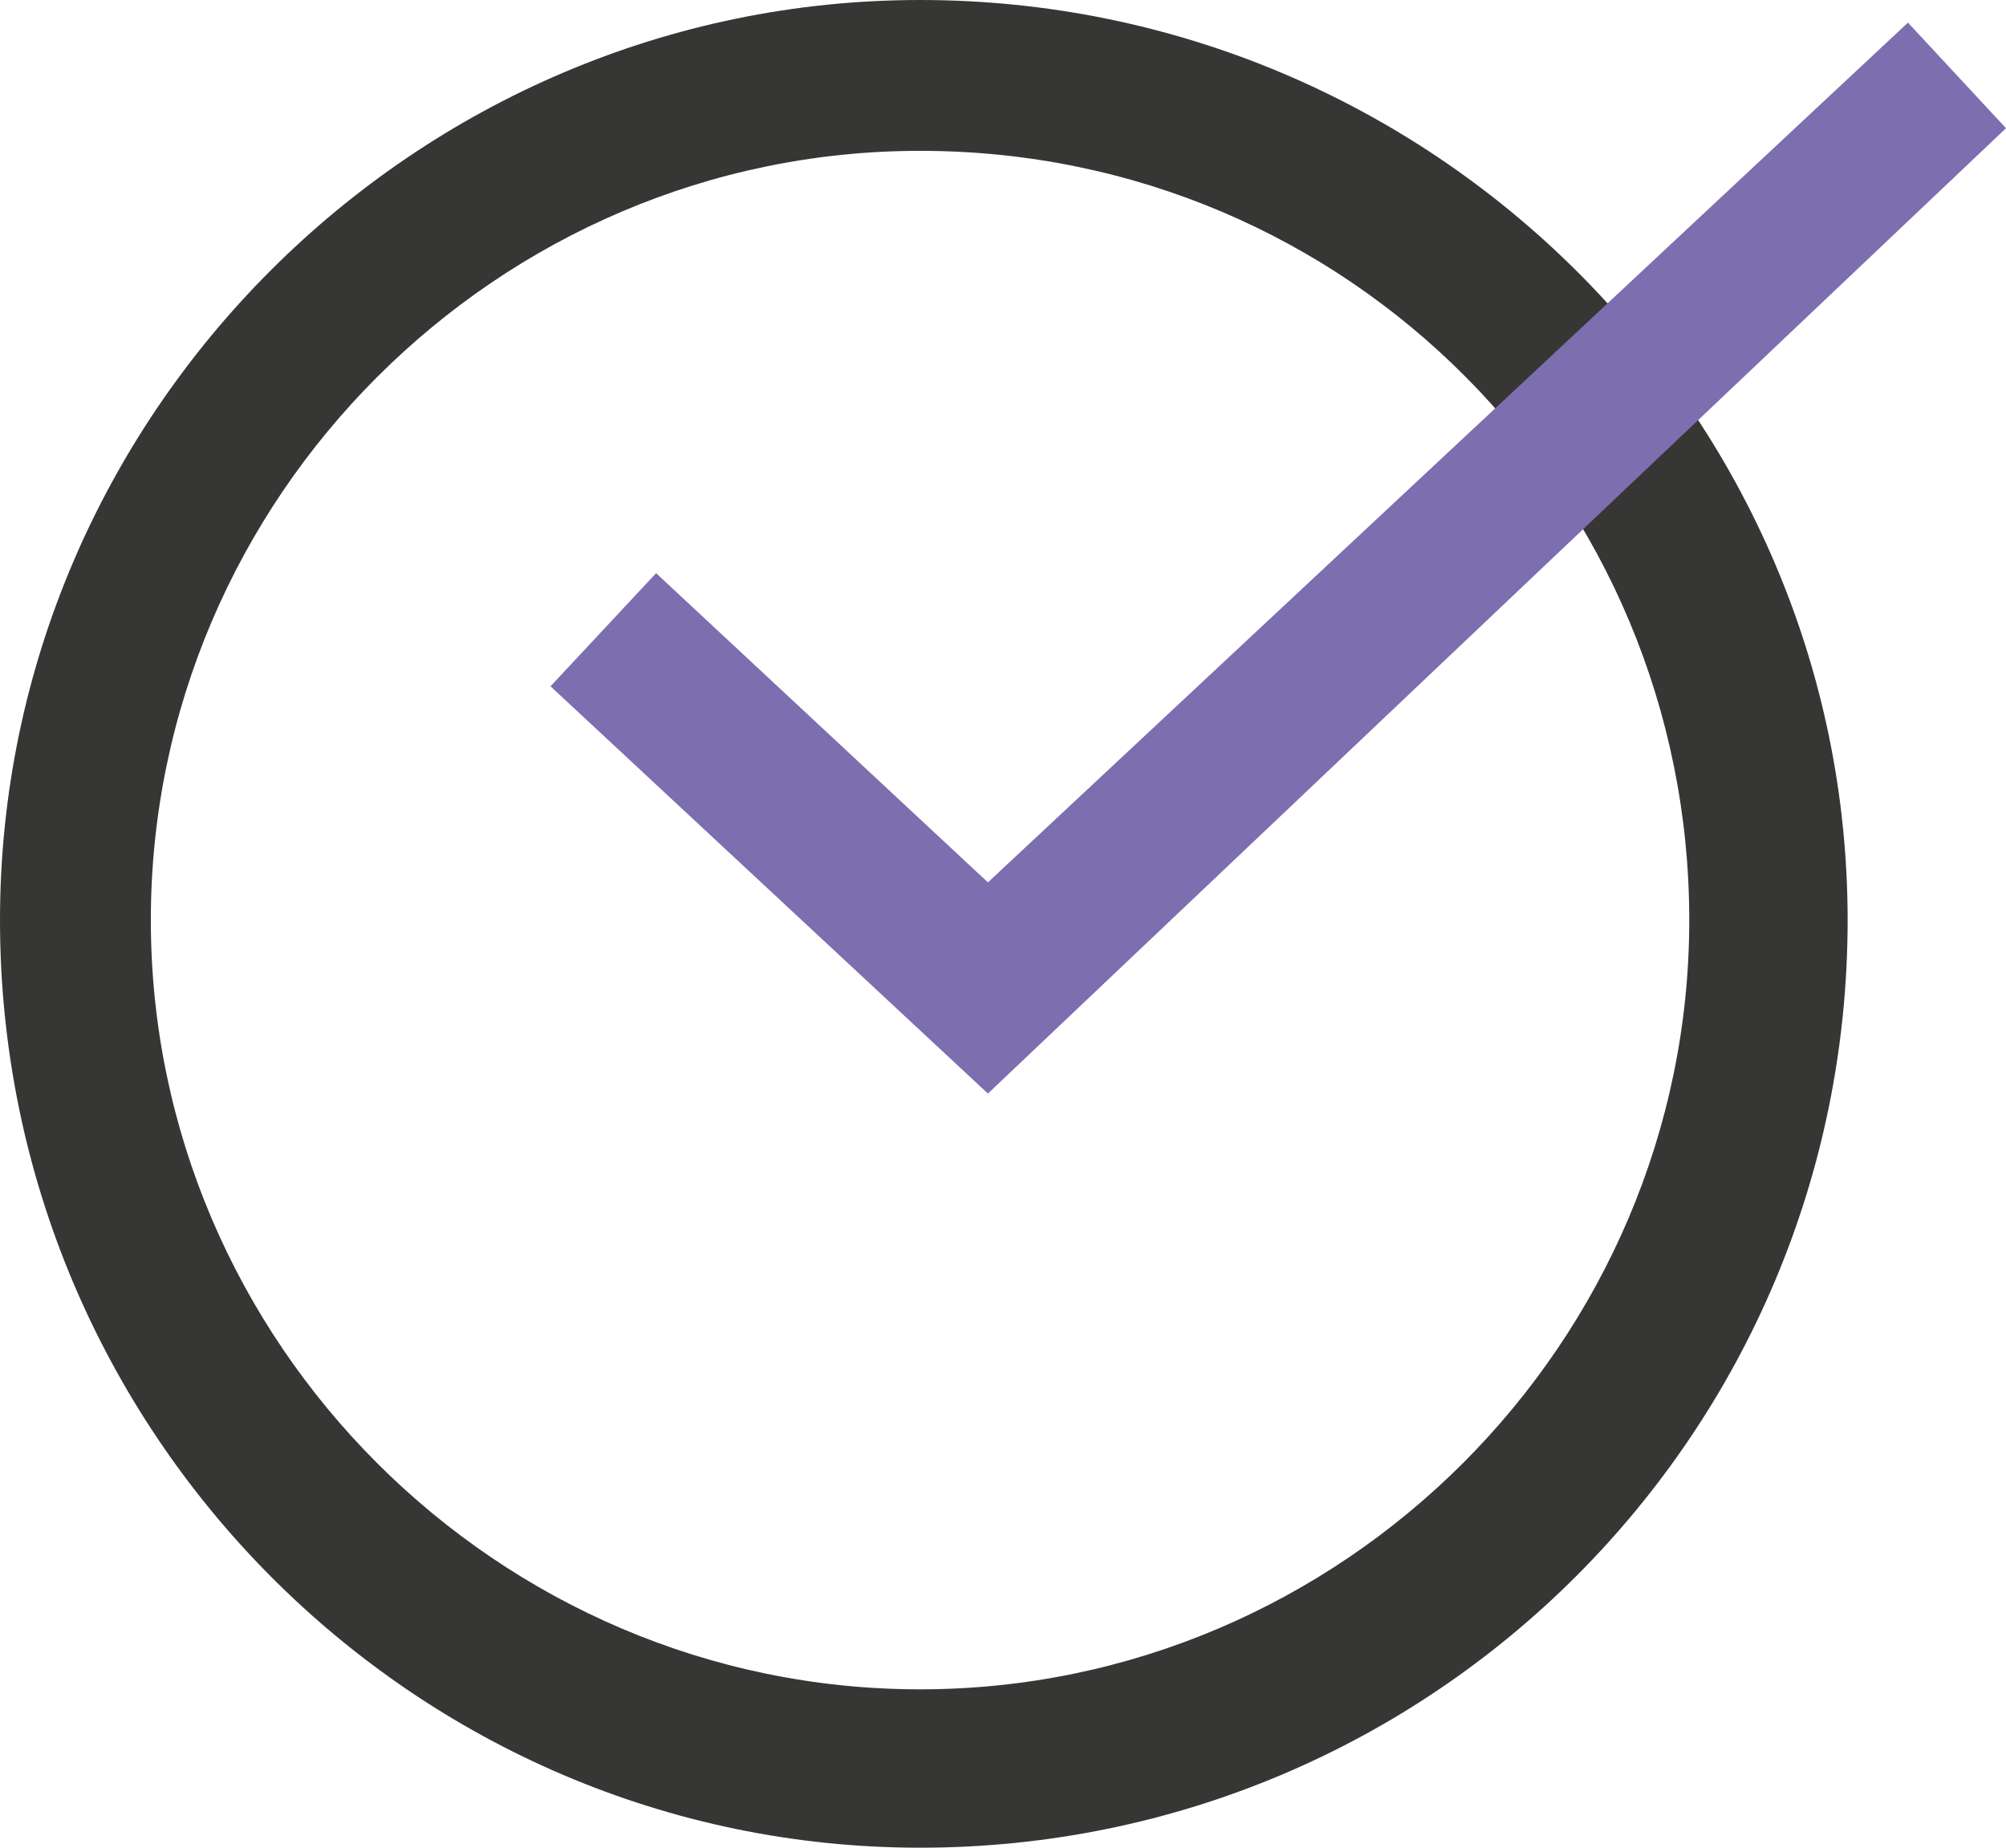
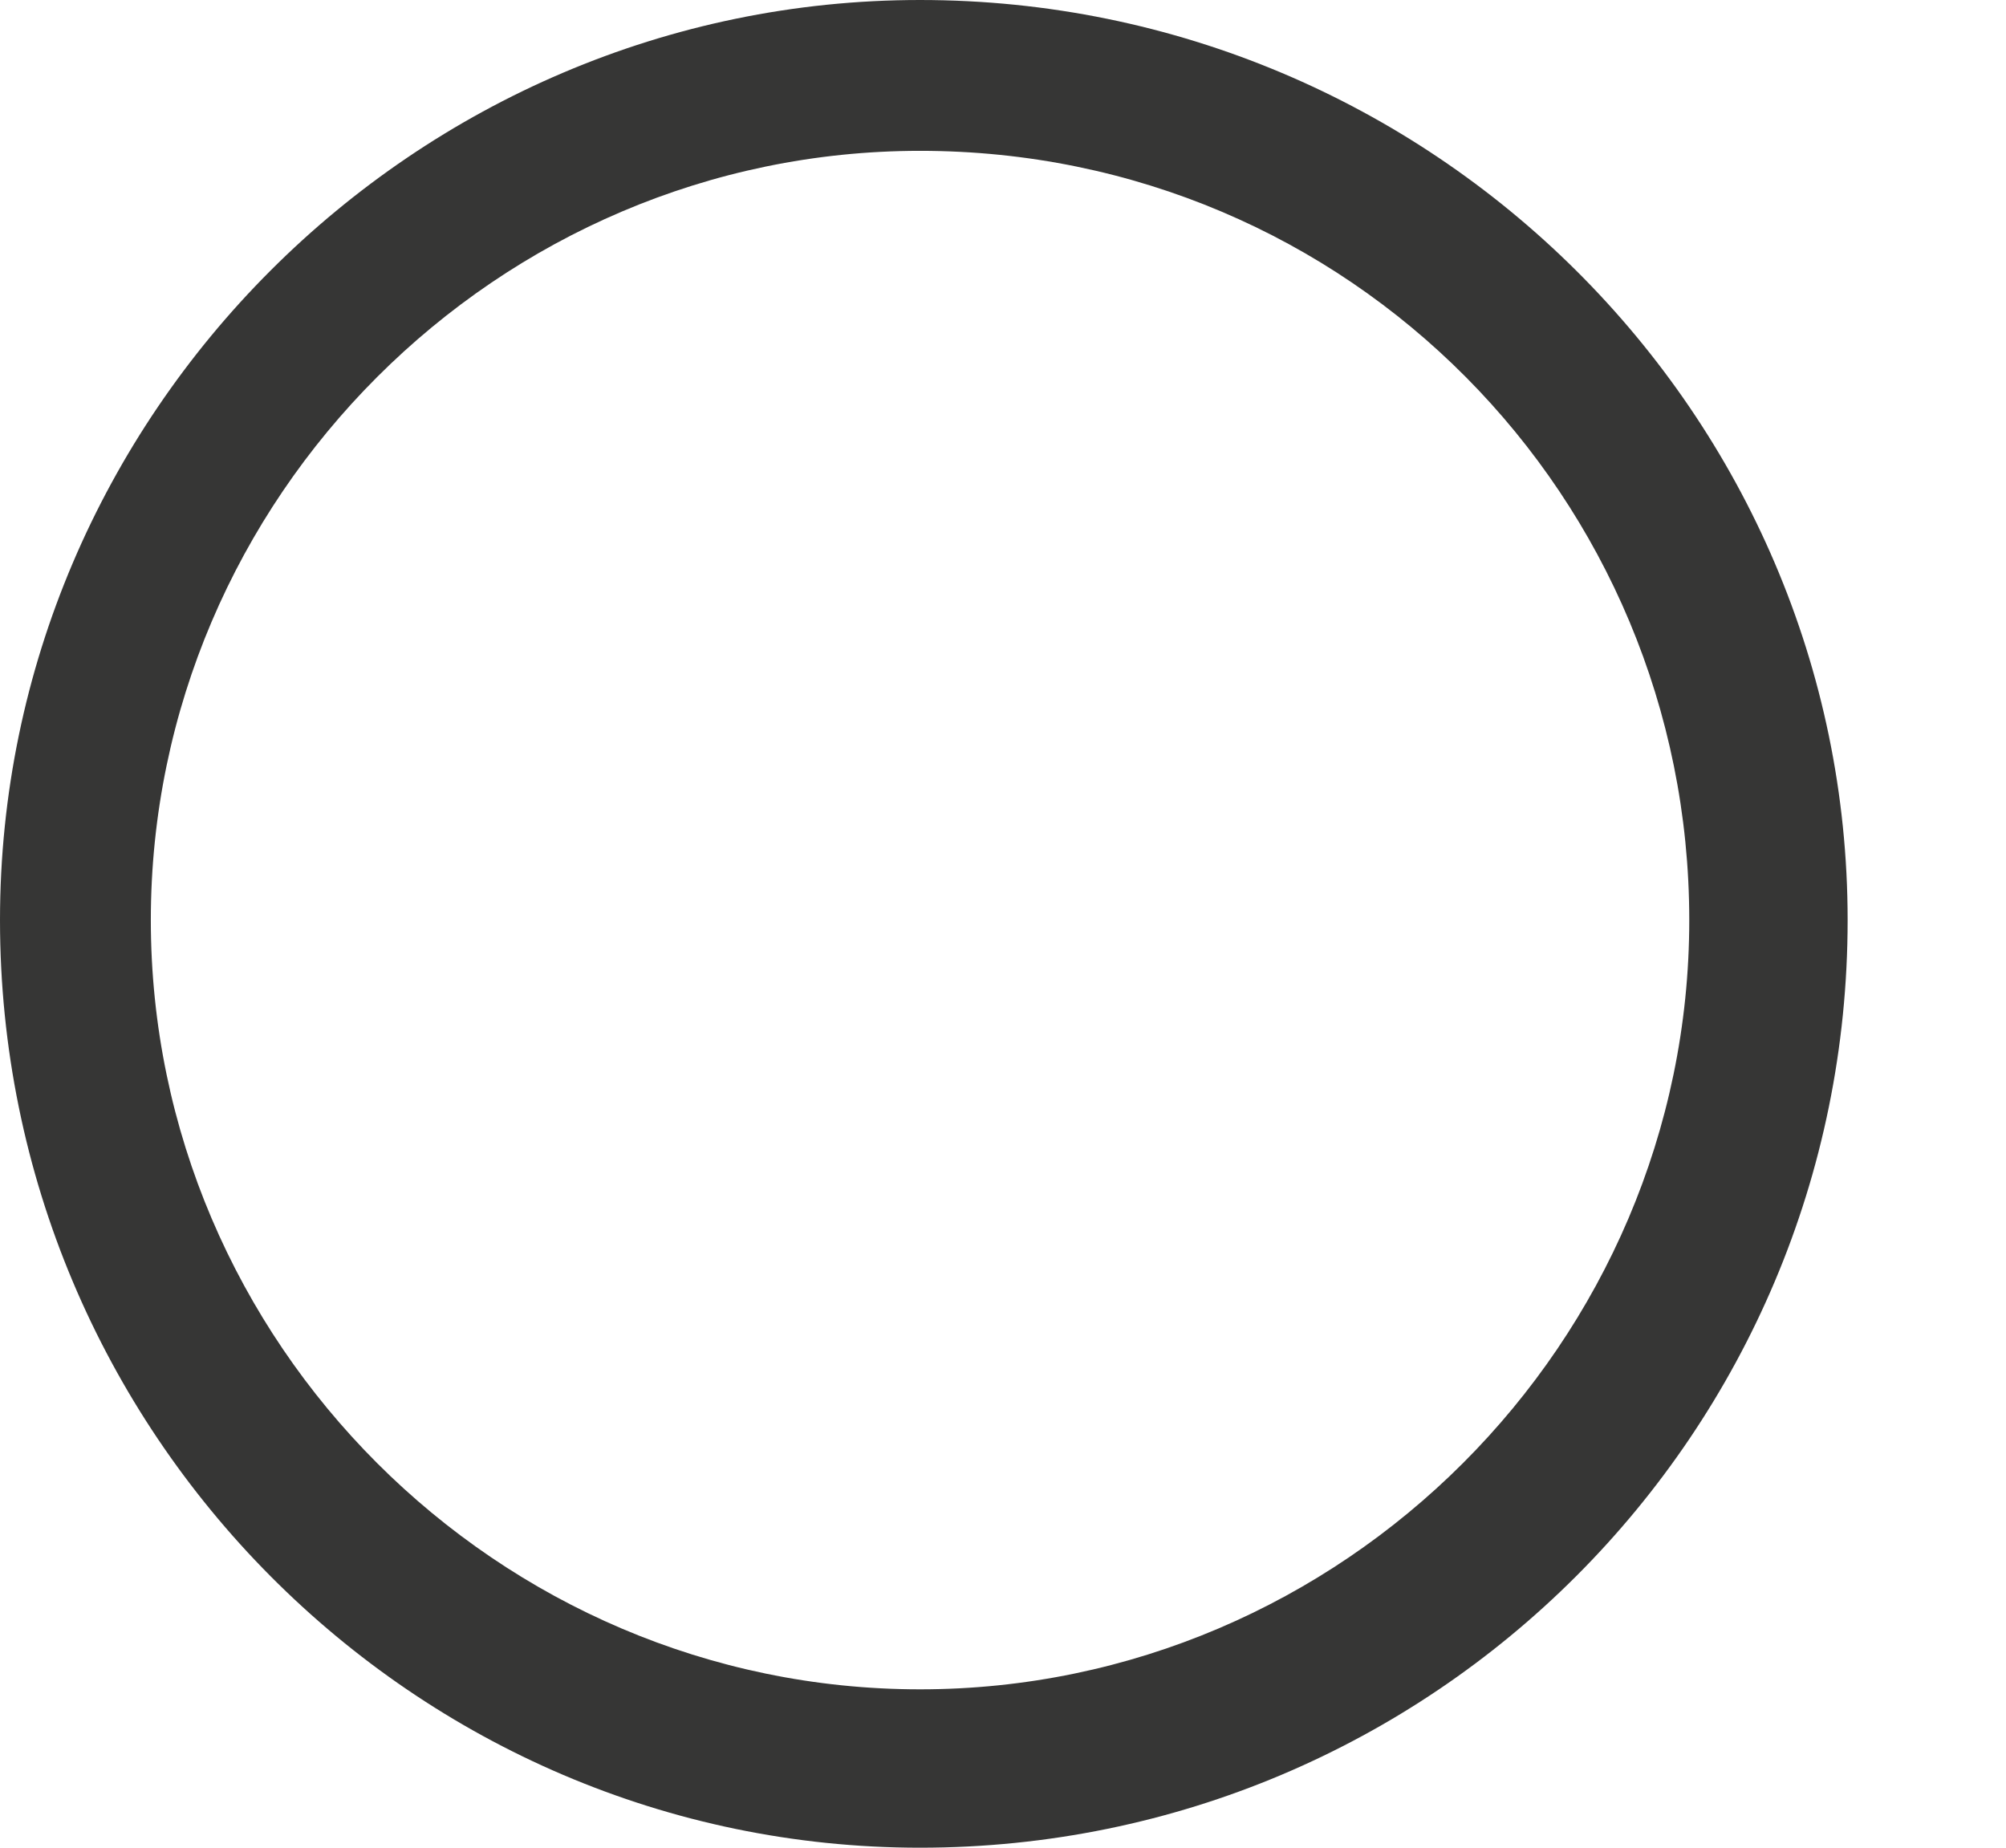
<svg xmlns="http://www.w3.org/2000/svg" version="1.1" id="Слой_1" x="0px" y="0px" viewBox="0 0 26.6 24.5" style="enable-background:new 0 0 26.6 24.5;" xml:space="preserve">
  <style type="text/css"> .st0{fill:#363635;} .st1{fill:#7C6EAF;} </style>
  <g>
    <g>
      <path class="st0" d="M12.2,24.5C5.5,24.5,0,19,0,12.2C0,5.5,5.5,0,12.2,0C19,0,24.5,5.5,24.5,12.2C24.5,19,19,24.5,12.2,24.5z M12.2,2C6.6,2,2,6.6,2,12.2s4.6,10.2,10.2,10.2c5.6,0,10.2-4.6,10.2-10.2S17.9,2,12.2,2z" />
    </g>
    <g>
-       <polygon class="st1" points="13.1,14.5 7.3,9.1 8.7,7.6 13.1,11.7 25.3,0.3 26.6,1.7 " />
-     </g>
+       </g>
  </g>
</svg>